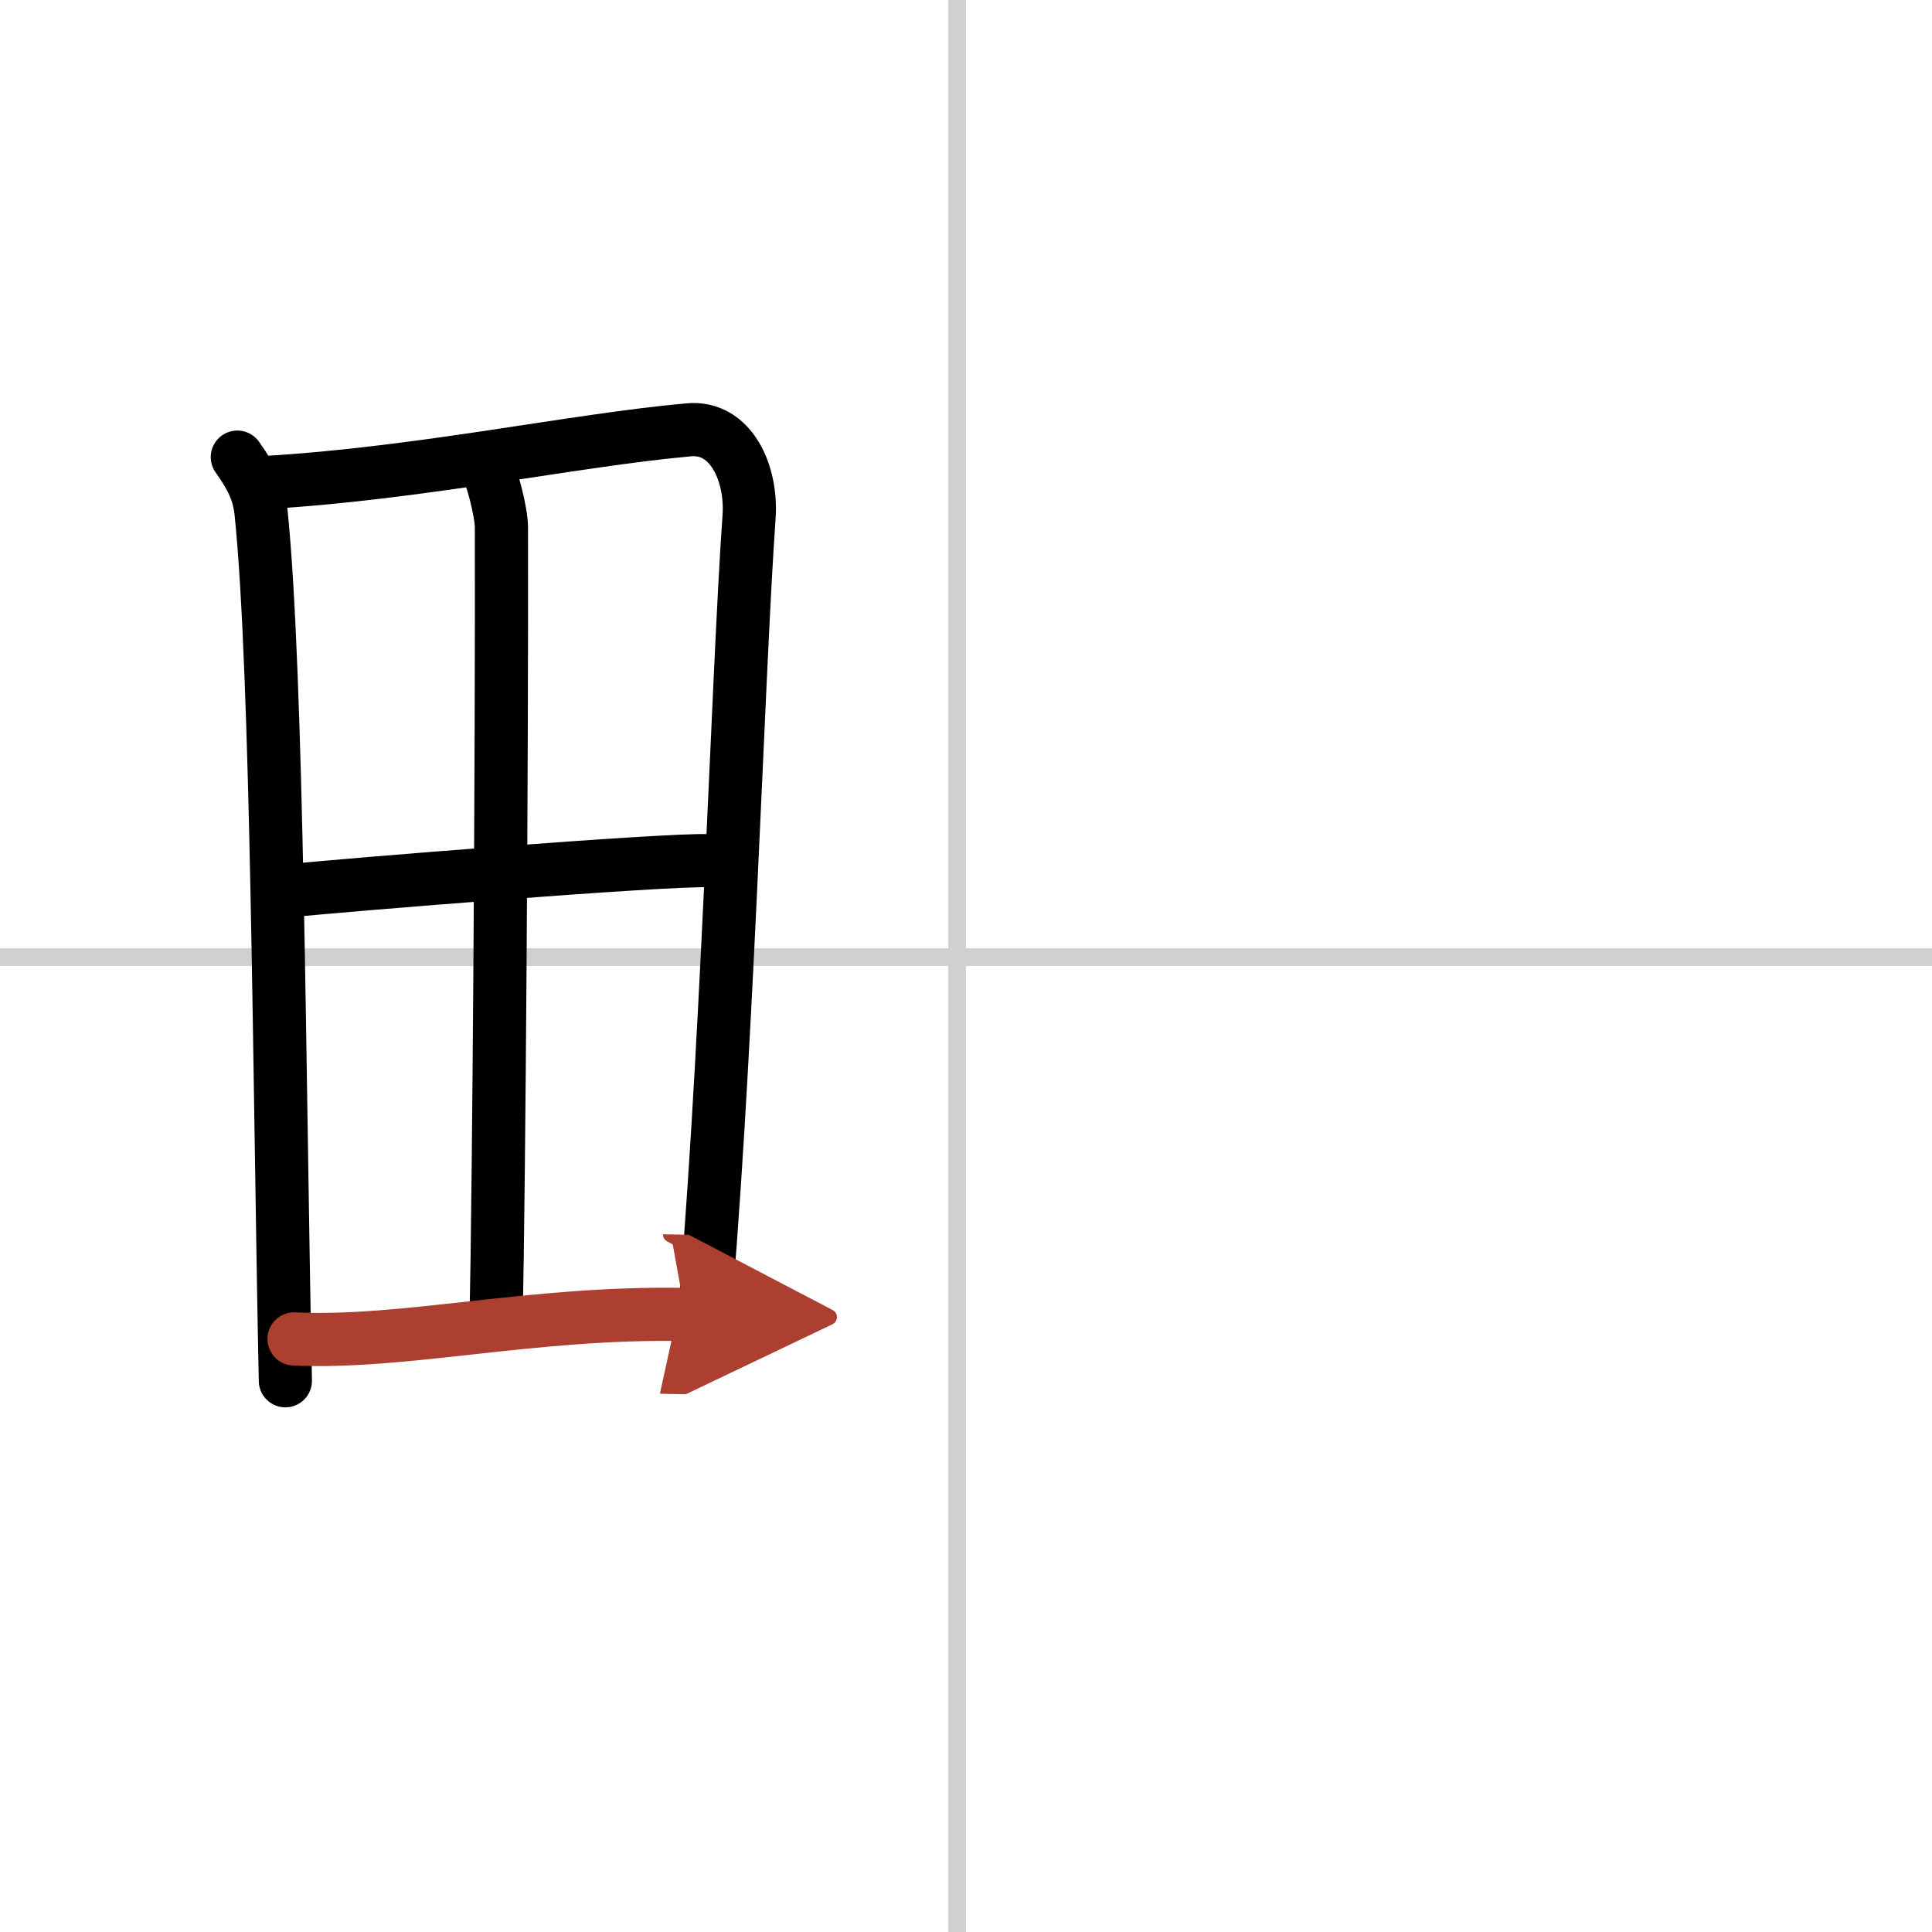
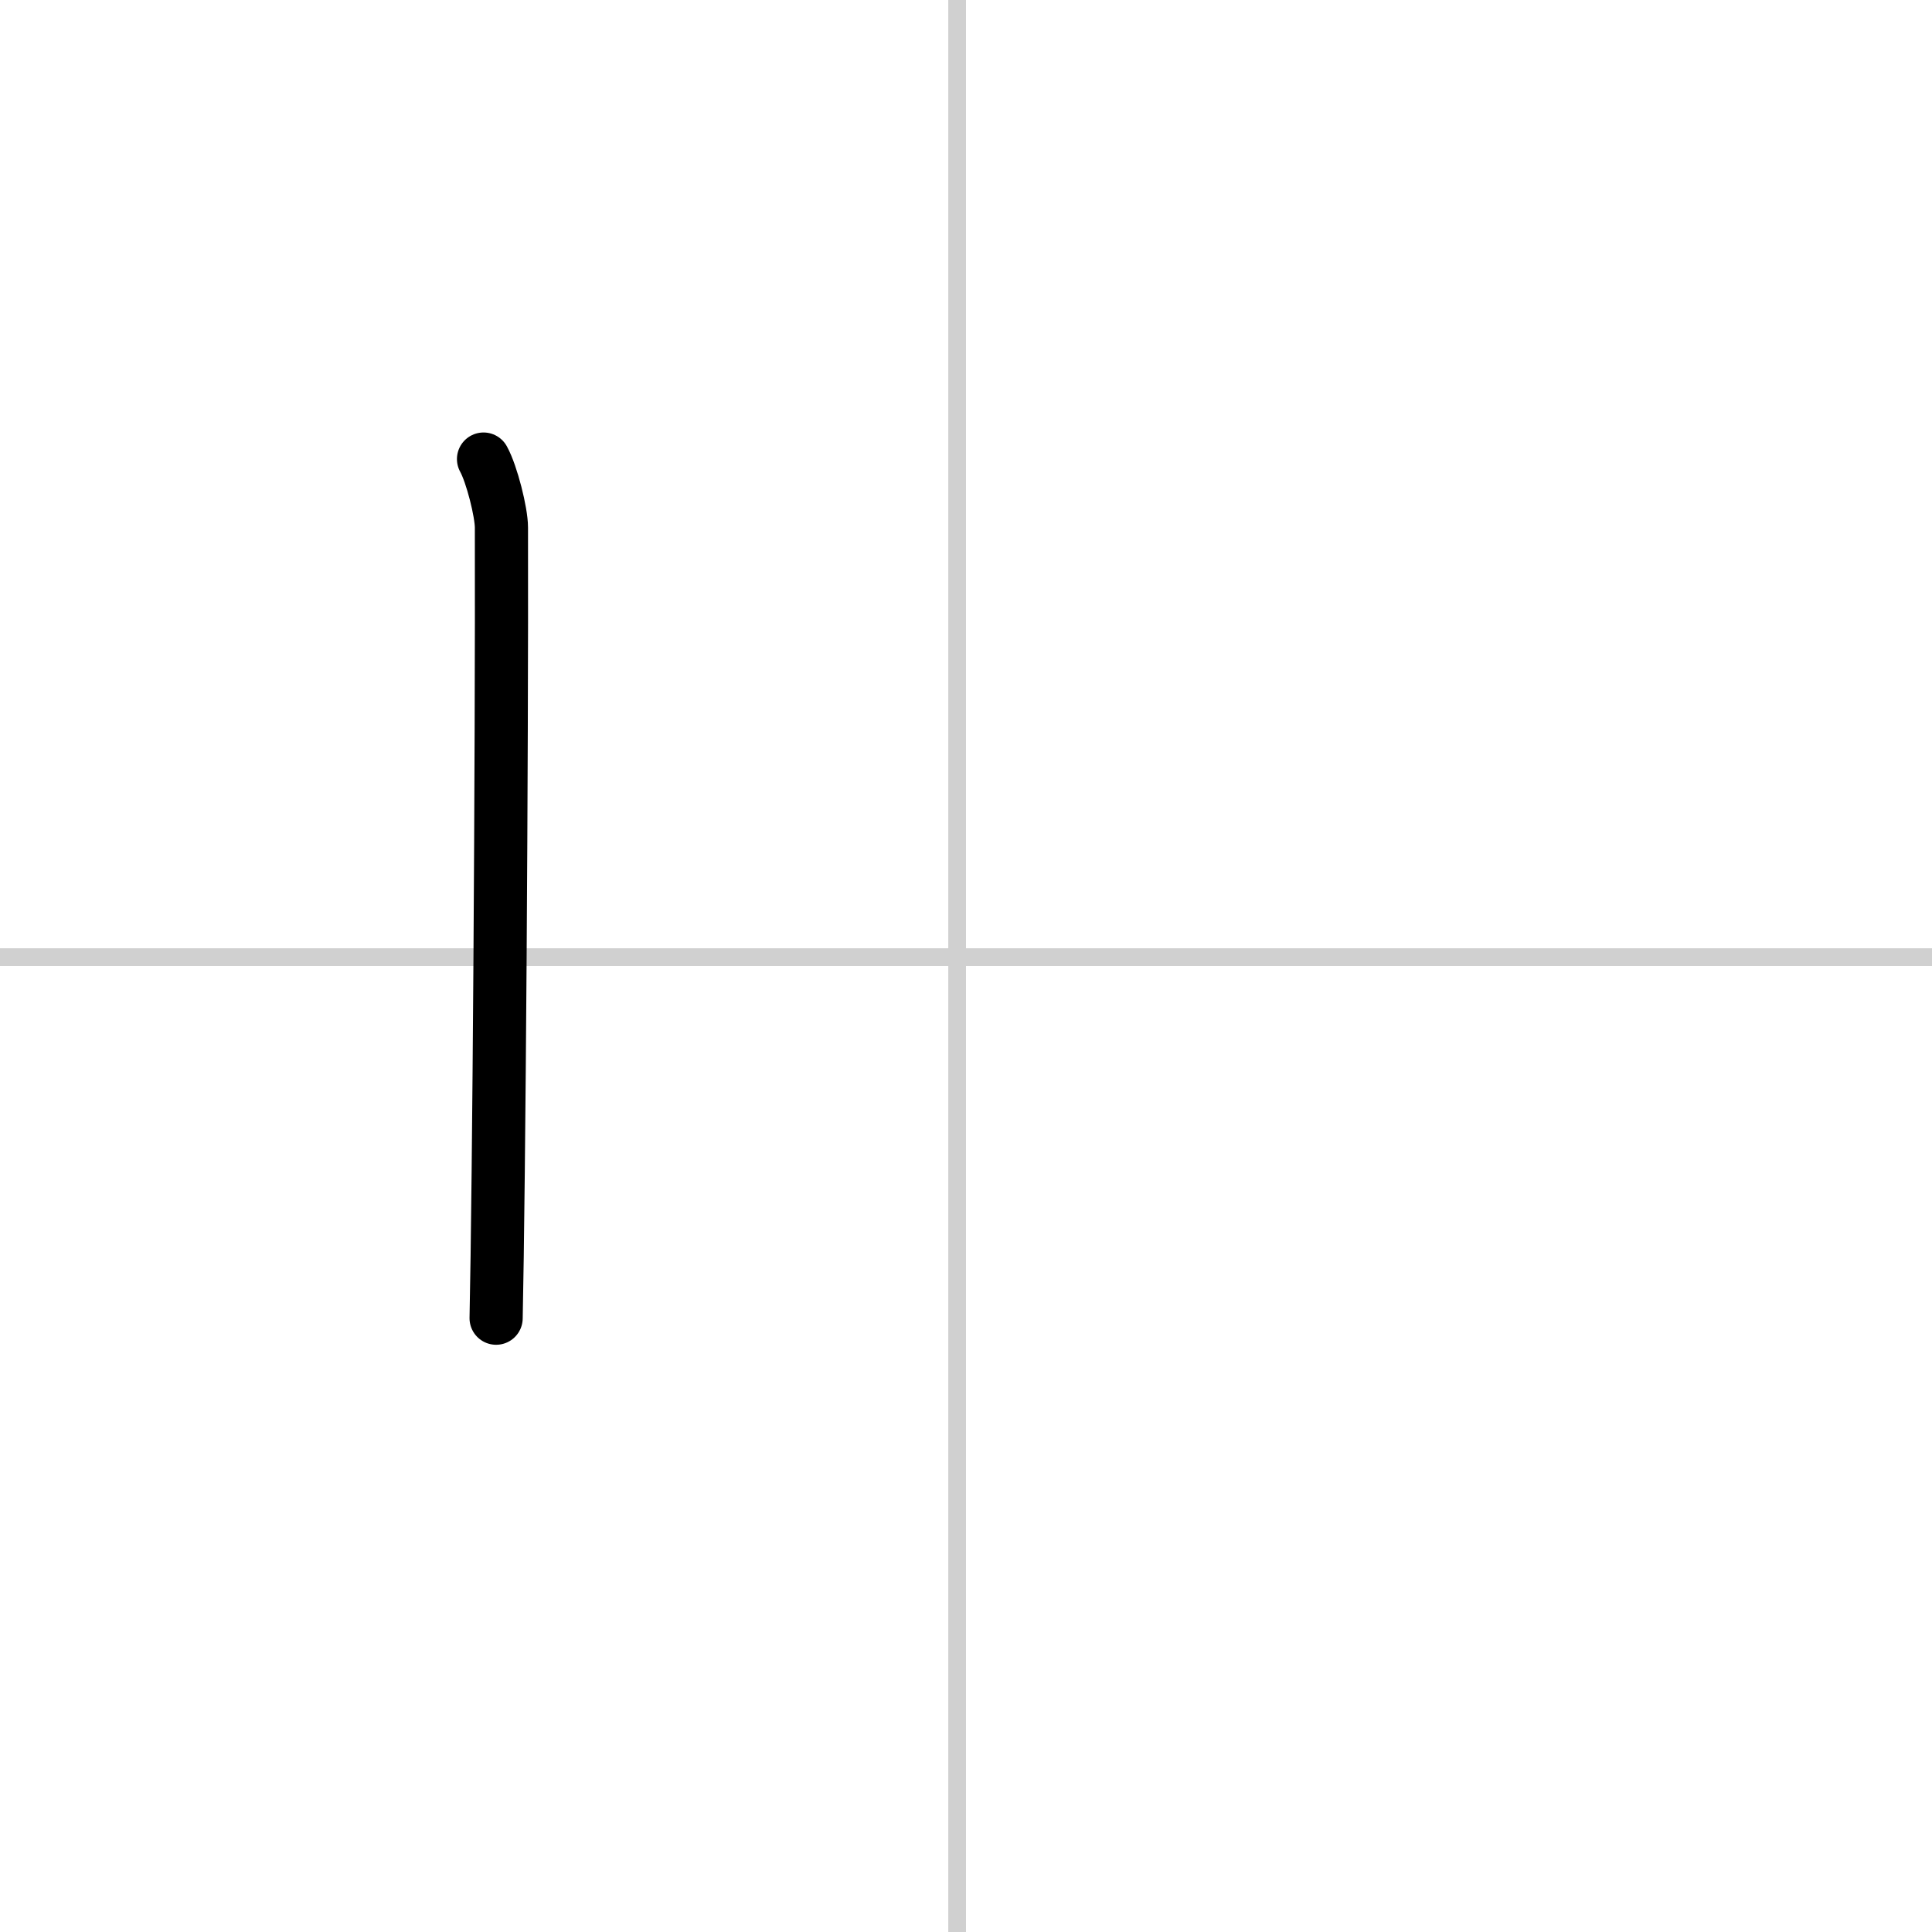
<svg xmlns="http://www.w3.org/2000/svg" width="400" height="400" viewBox="0 0 109 109">
  <defs>
    <marker id="a" markerWidth="4" orient="auto" refX="1" refY="5" viewBox="0 0 10 10">
-       <polyline points="0 0 10 5 0 10 1 5" fill="#ad3f31" stroke="#ad3f31" />
-     </marker>
+       </marker>
  </defs>
  <g fill="none" stroke="#000" stroke-linecap="round" stroke-linejoin="round" stroke-width="3">
    <rect width="100%" height="100%" fill="#fff" stroke="#fff" />
    <line x1="54" x2="54" y2="109" stroke="#d0d0d0" stroke-width="1" />
    <line x2="109" y1="54" y2="54" stroke="#d0d0d0" stroke-width="1" />
-     <path d="m13.39 25.79c0.86 1.21 1.22 2.02 1.34 3.13 0.94 9.2 1.02 32.09 1.37 48.98" />
-     <path d="m15.03 27.22c8.76-0.52 17.28-2.38 23.83-2.97 2.4-0.22 3.58 2.49 3.4 4.93-0.64 8.96-1.27 31.89-2.68 46.8" />
    <path d="m27.28 25.9c0.47 0.85 1.01 3.01 1.01 3.86 0.03 12.76-0.14 37.32-0.3 44.61" />
-     <path d="m16.17 50.27c2.86-0.31 21.43-1.81 23.79-1.71" />
-     <path d="m16.59 75.54c6.3 0.29 13.38-1.54 22.08-1.38" marker-end="url(#a)" stroke="#ad3f31" />
  </g>
</svg>